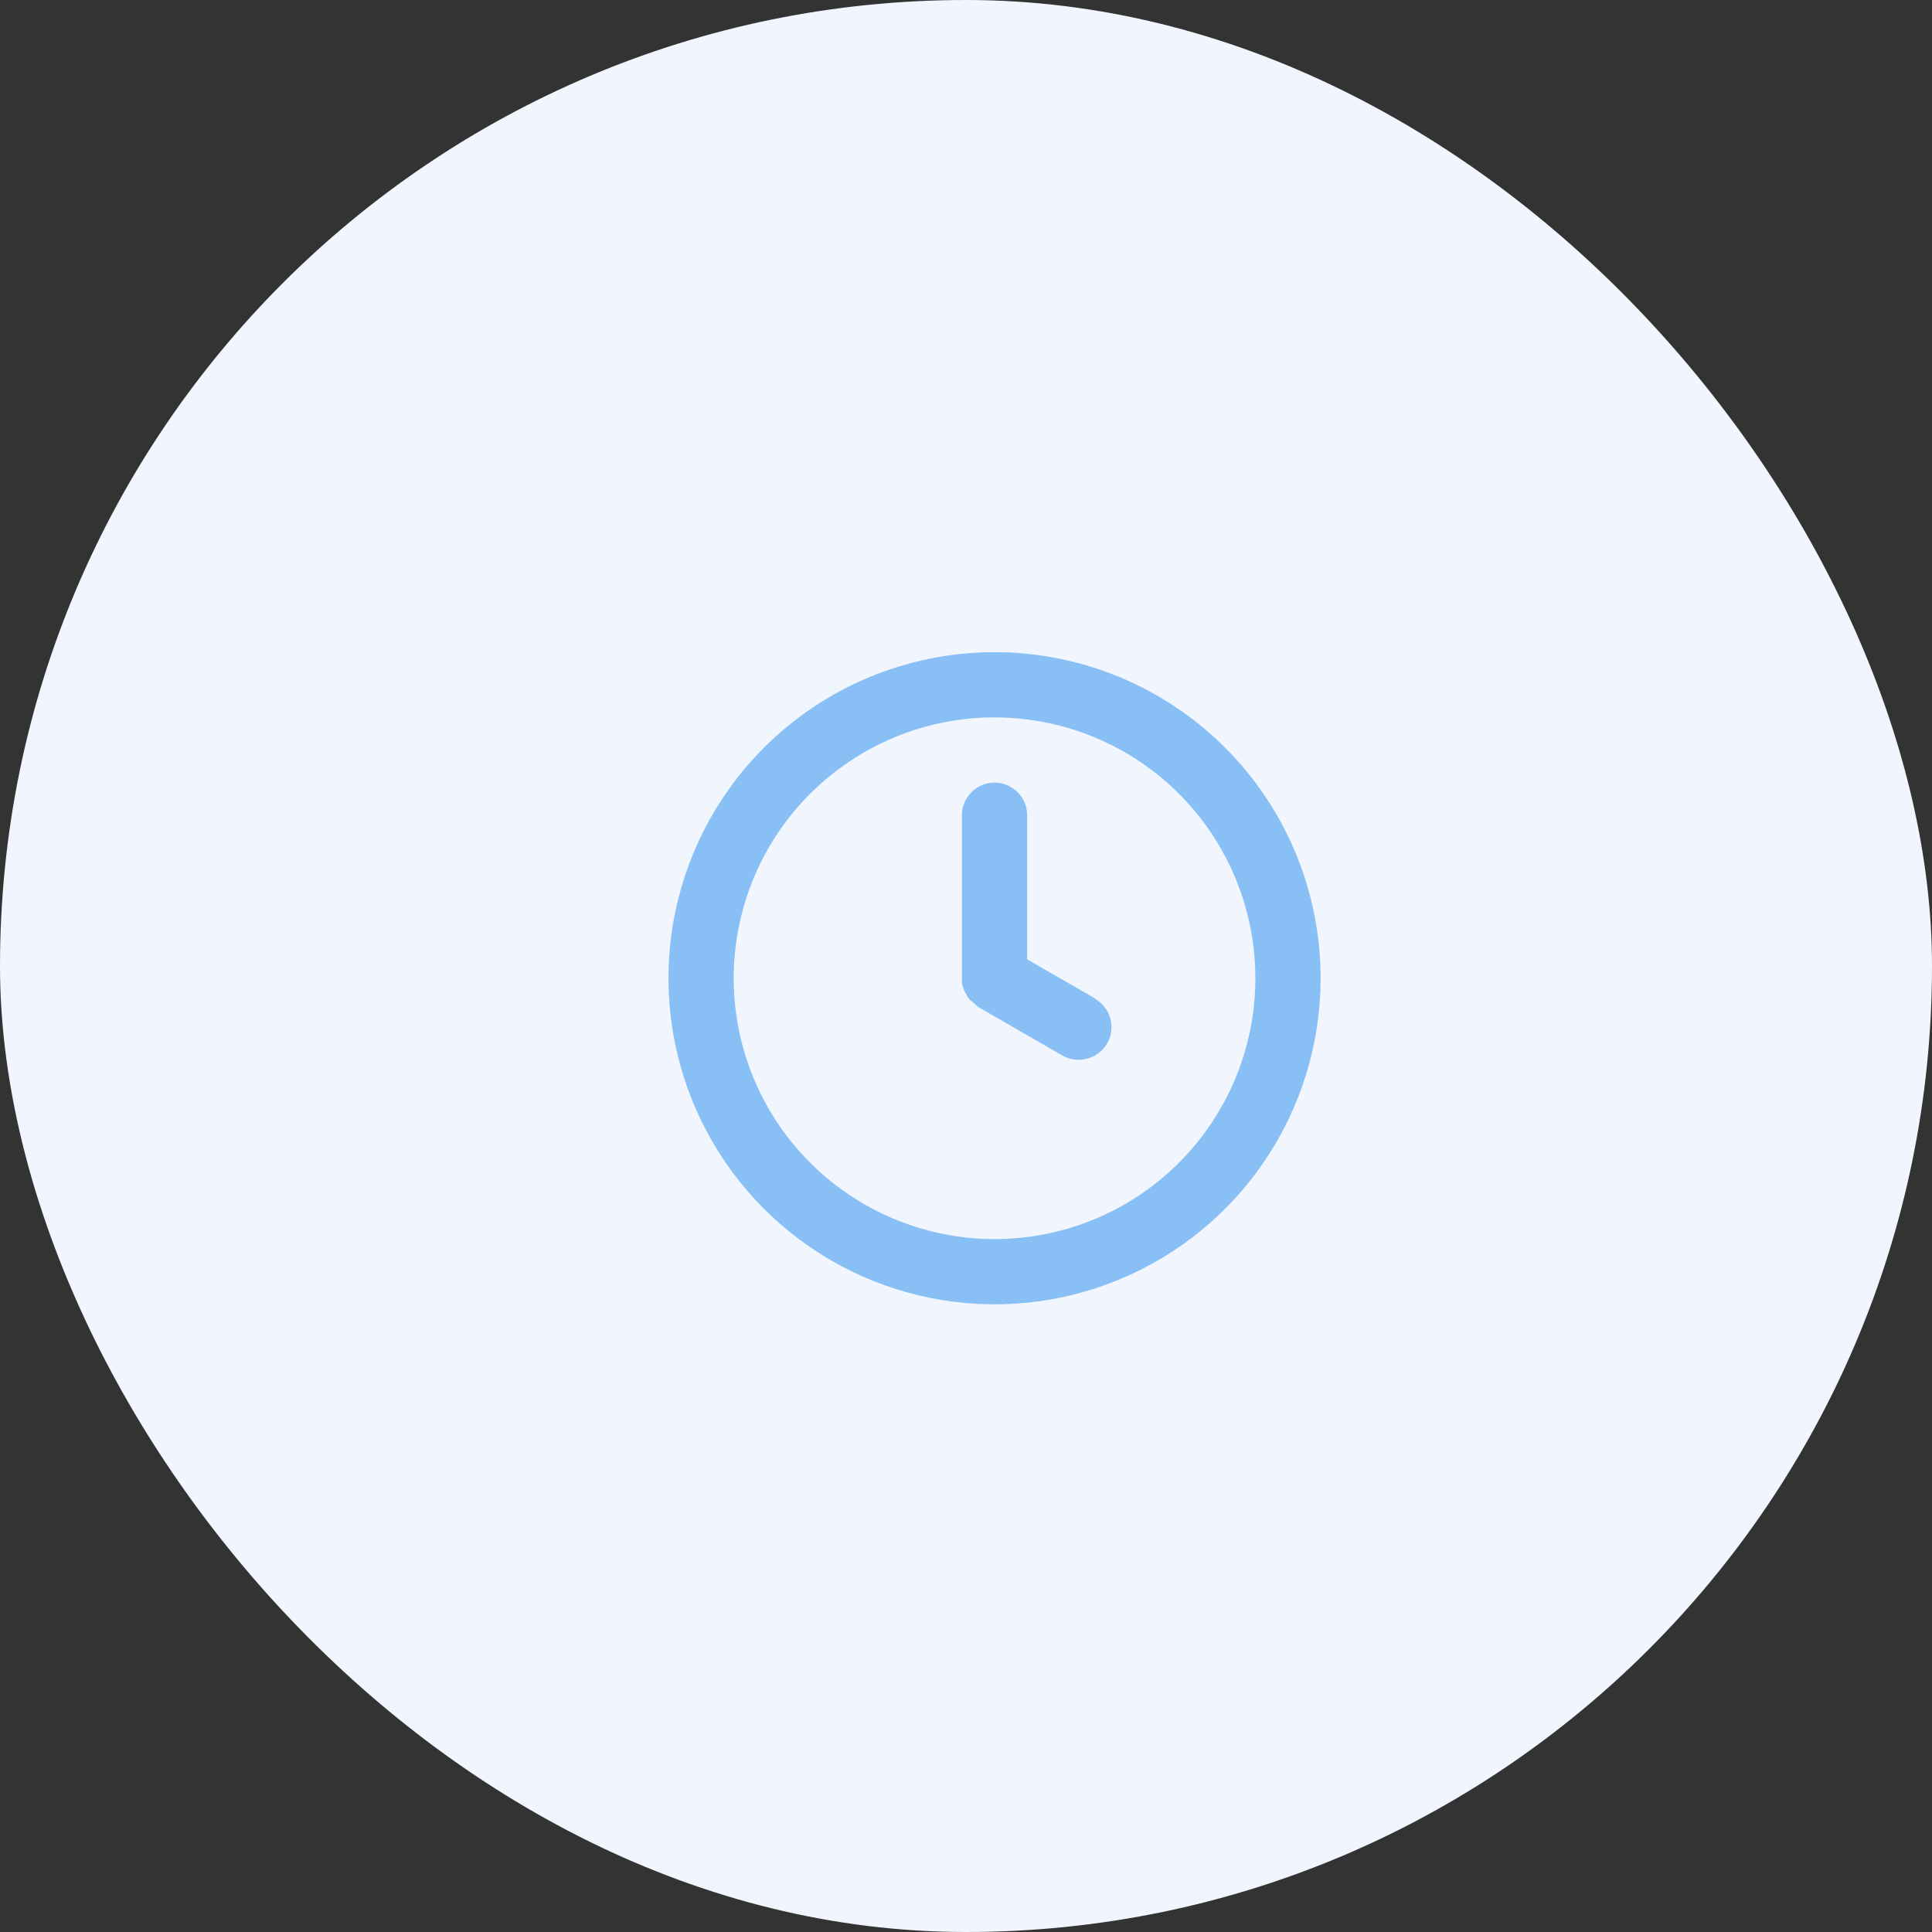
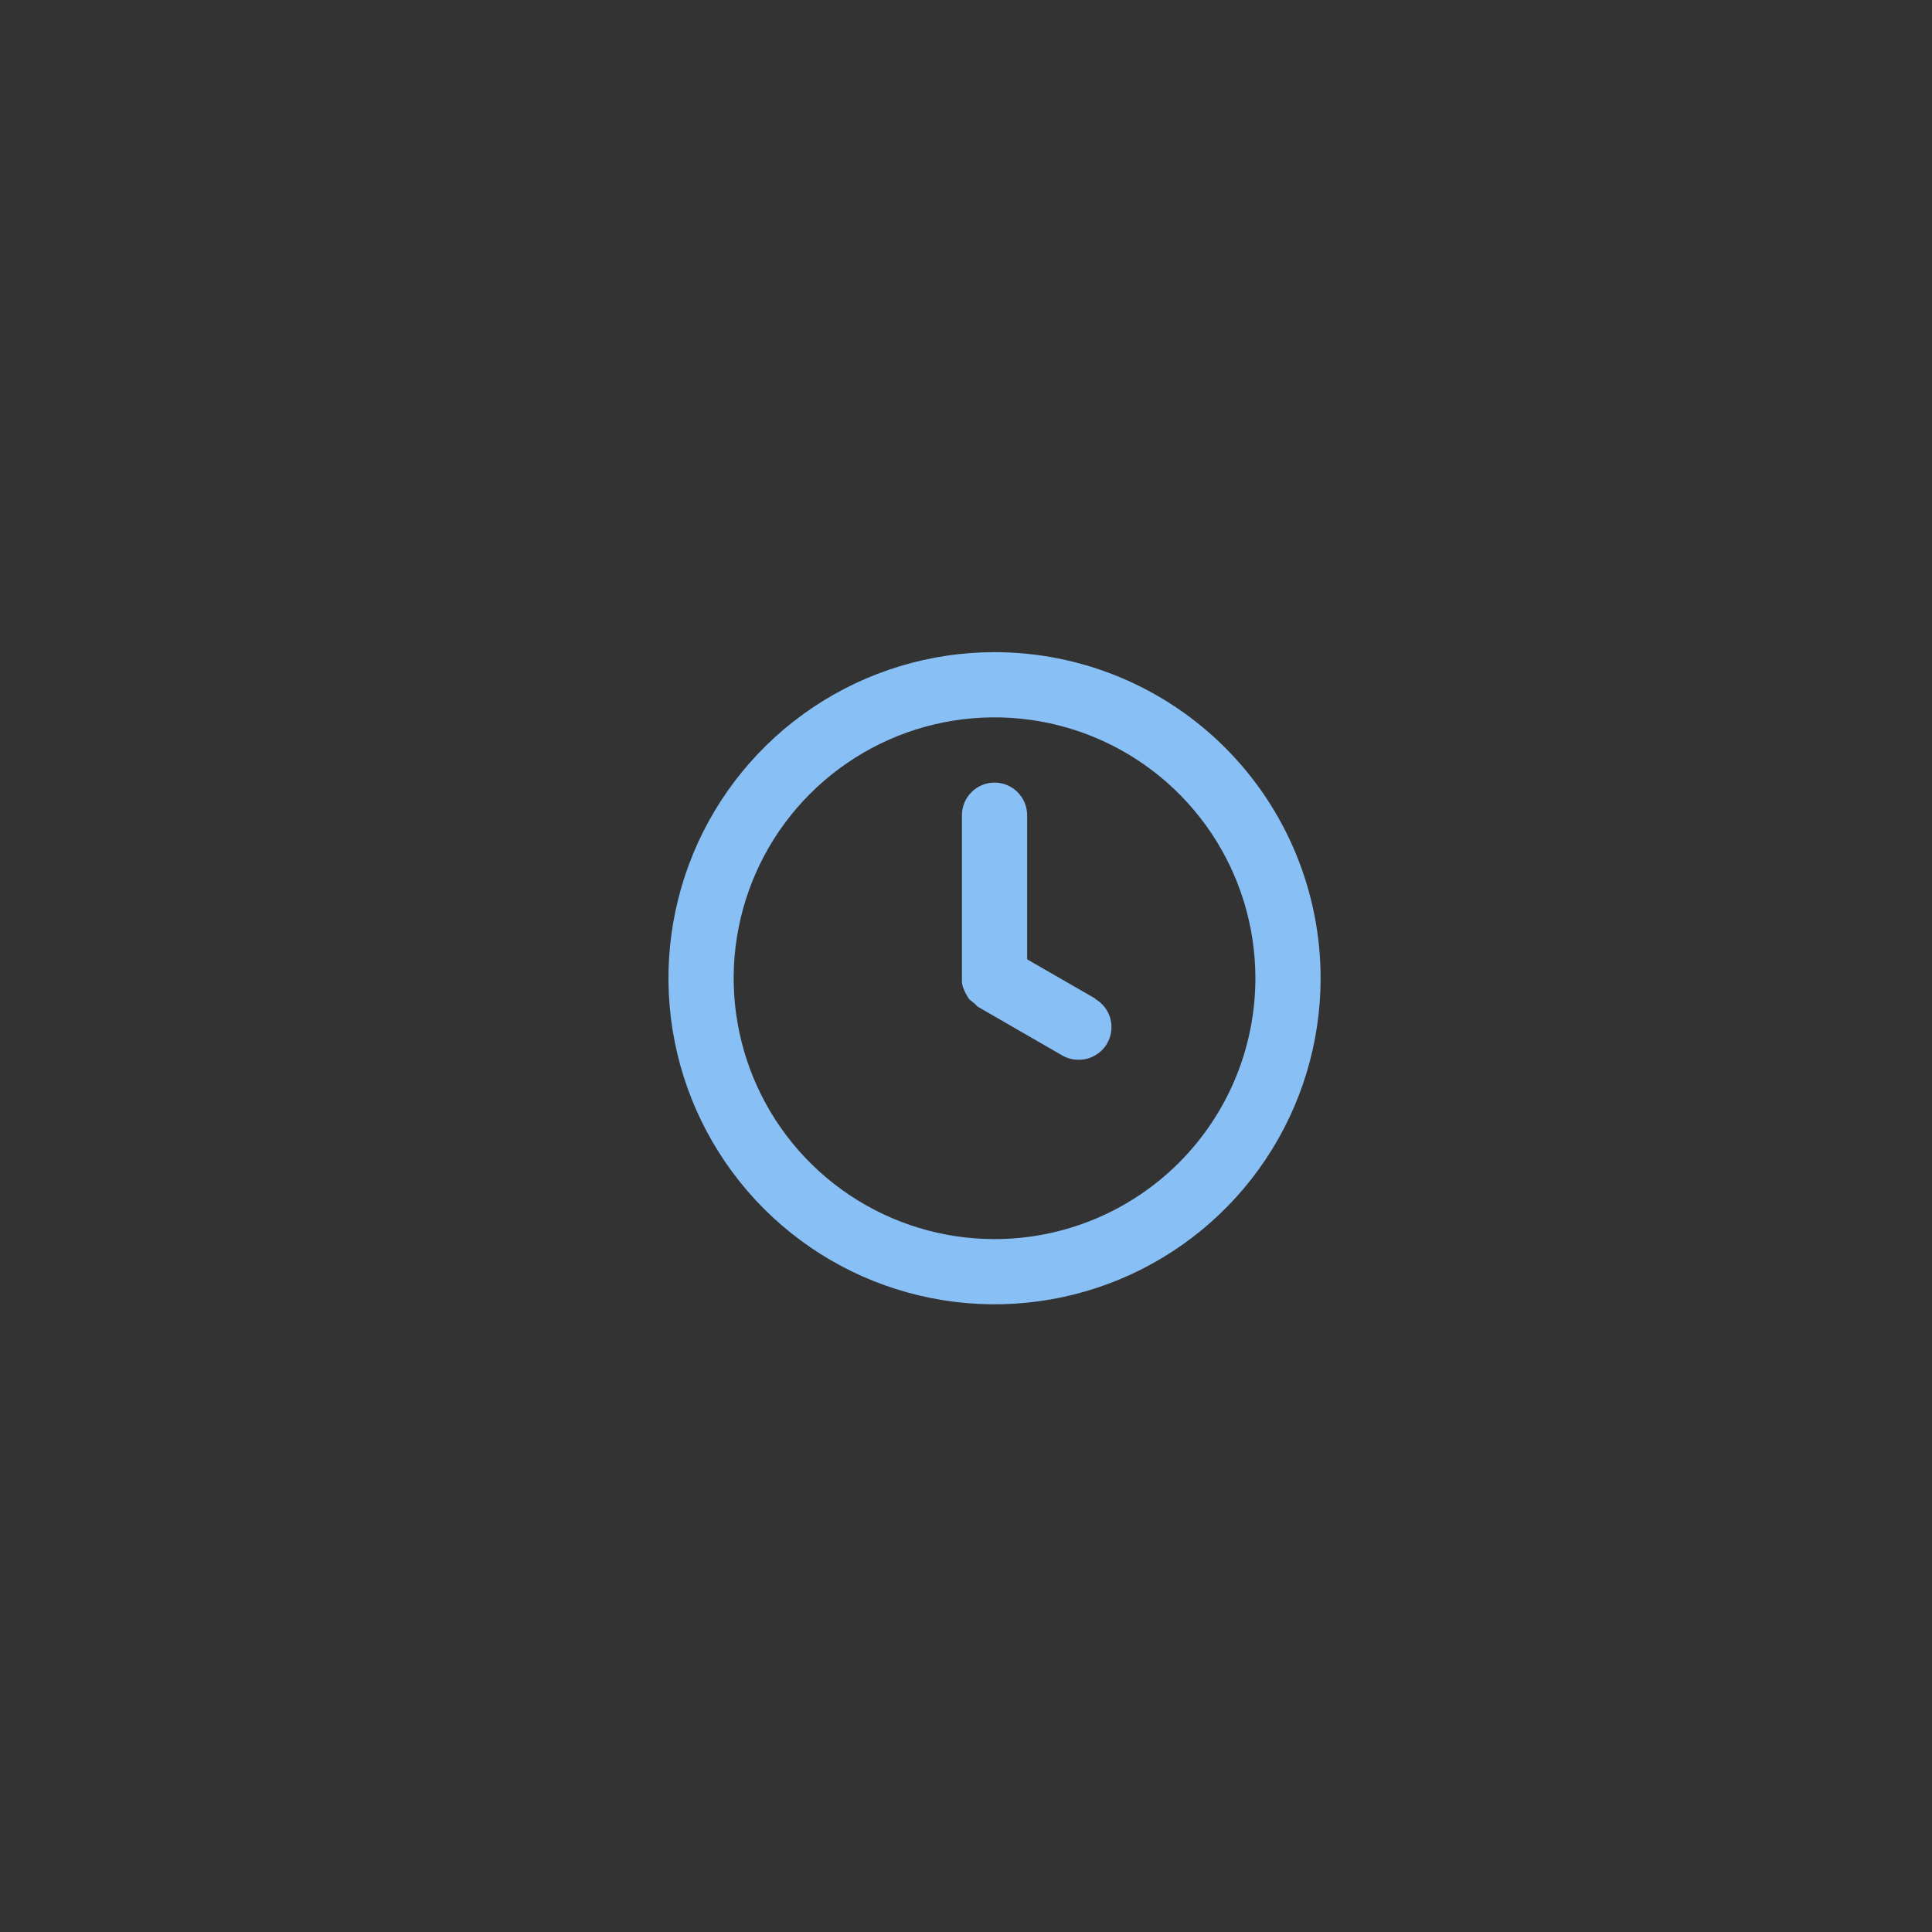
<svg xmlns="http://www.w3.org/2000/svg" width="79" height="79" viewBox="0 0 79 79" fill="none">
  <rect x="0" y="0" width="79" height="79" fill="#333333" stroke="none" />
-   <rect width="79" height="79" rx="39.5" fill="#F1F5FD" />
  <path d="M40.667 26.667C38.03 26.667 35.452 27.449 33.259 28.914C31.066 30.379 29.357 32.461 28.348 34.898C27.339 37.334 27.075 40.015 27.59 42.601C28.104 45.188 29.374 47.563 31.239 49.428C33.103 51.293 35.479 52.563 38.065 53.077C40.652 53.592 43.333 53.328 45.769 52.319C48.205 51.309 50.288 49.6 51.753 47.408C53.218 45.215 54 42.637 54 40C54 38.249 53.655 36.515 52.985 34.898C52.315 33.28 51.333 31.81 50.095 30.572C48.857 29.334 47.387 28.352 45.769 27.682C44.151 27.012 42.418 26.667 40.667 26.667ZM40.667 50.667C38.557 50.667 36.495 50.041 34.741 48.869C32.986 47.697 31.619 46.031 30.812 44.082C30.005 42.133 29.793 39.988 30.205 37.919C30.616 35.85 31.632 33.949 33.124 32.458C34.616 30.966 36.517 29.95 38.586 29.538C40.655 29.127 42.8 29.338 44.749 30.145C46.698 30.953 48.364 32.32 49.536 34.074C50.708 35.828 51.333 37.89 51.333 40C51.333 42.829 50.209 45.542 48.209 47.543C46.209 49.543 43.496 50.667 40.667 50.667ZM44.8 40.84L42 39.227V33.333C42 32.98 41.859 32.641 41.609 32.391C41.359 32.141 41.02 32 40.667 32C40.313 32 39.974 32.141 39.724 32.391C39.474 32.641 39.333 32.98 39.333 33.333V40C39.333 40 39.333 40.107 39.333 40.16C39.341 40.252 39.364 40.342 39.4 40.427C39.427 40.506 39.463 40.582 39.507 40.653C39.543 40.729 39.588 40.801 39.64 40.867L39.853 41.04L39.973 41.16L43.44 43.16C43.643 43.275 43.873 43.335 44.107 43.333C44.402 43.336 44.689 43.239 44.924 43.06C45.159 42.882 45.328 42.63 45.404 42.344C45.48 42.059 45.46 41.757 45.346 41.485C45.231 41.212 45.03 40.986 44.773 40.84H44.8Z" fill="#88BFF5" />
</svg>